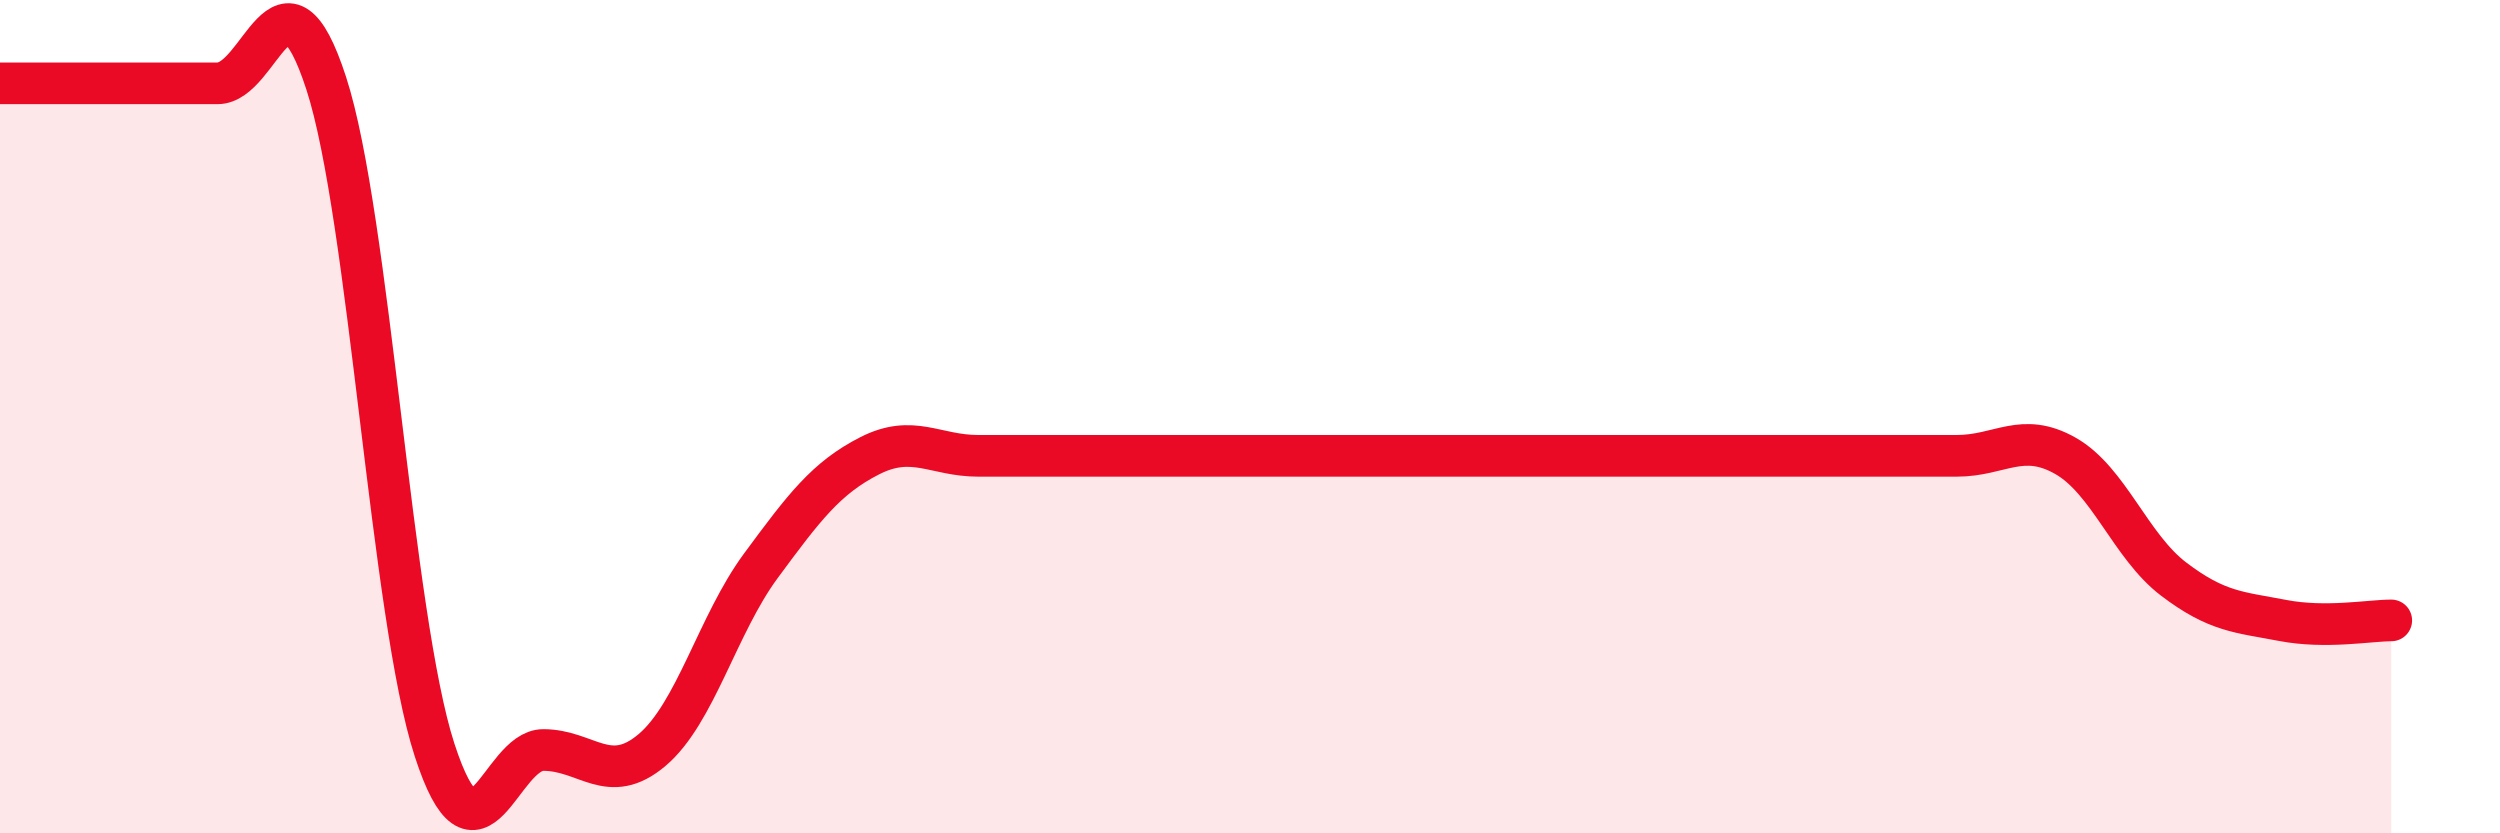
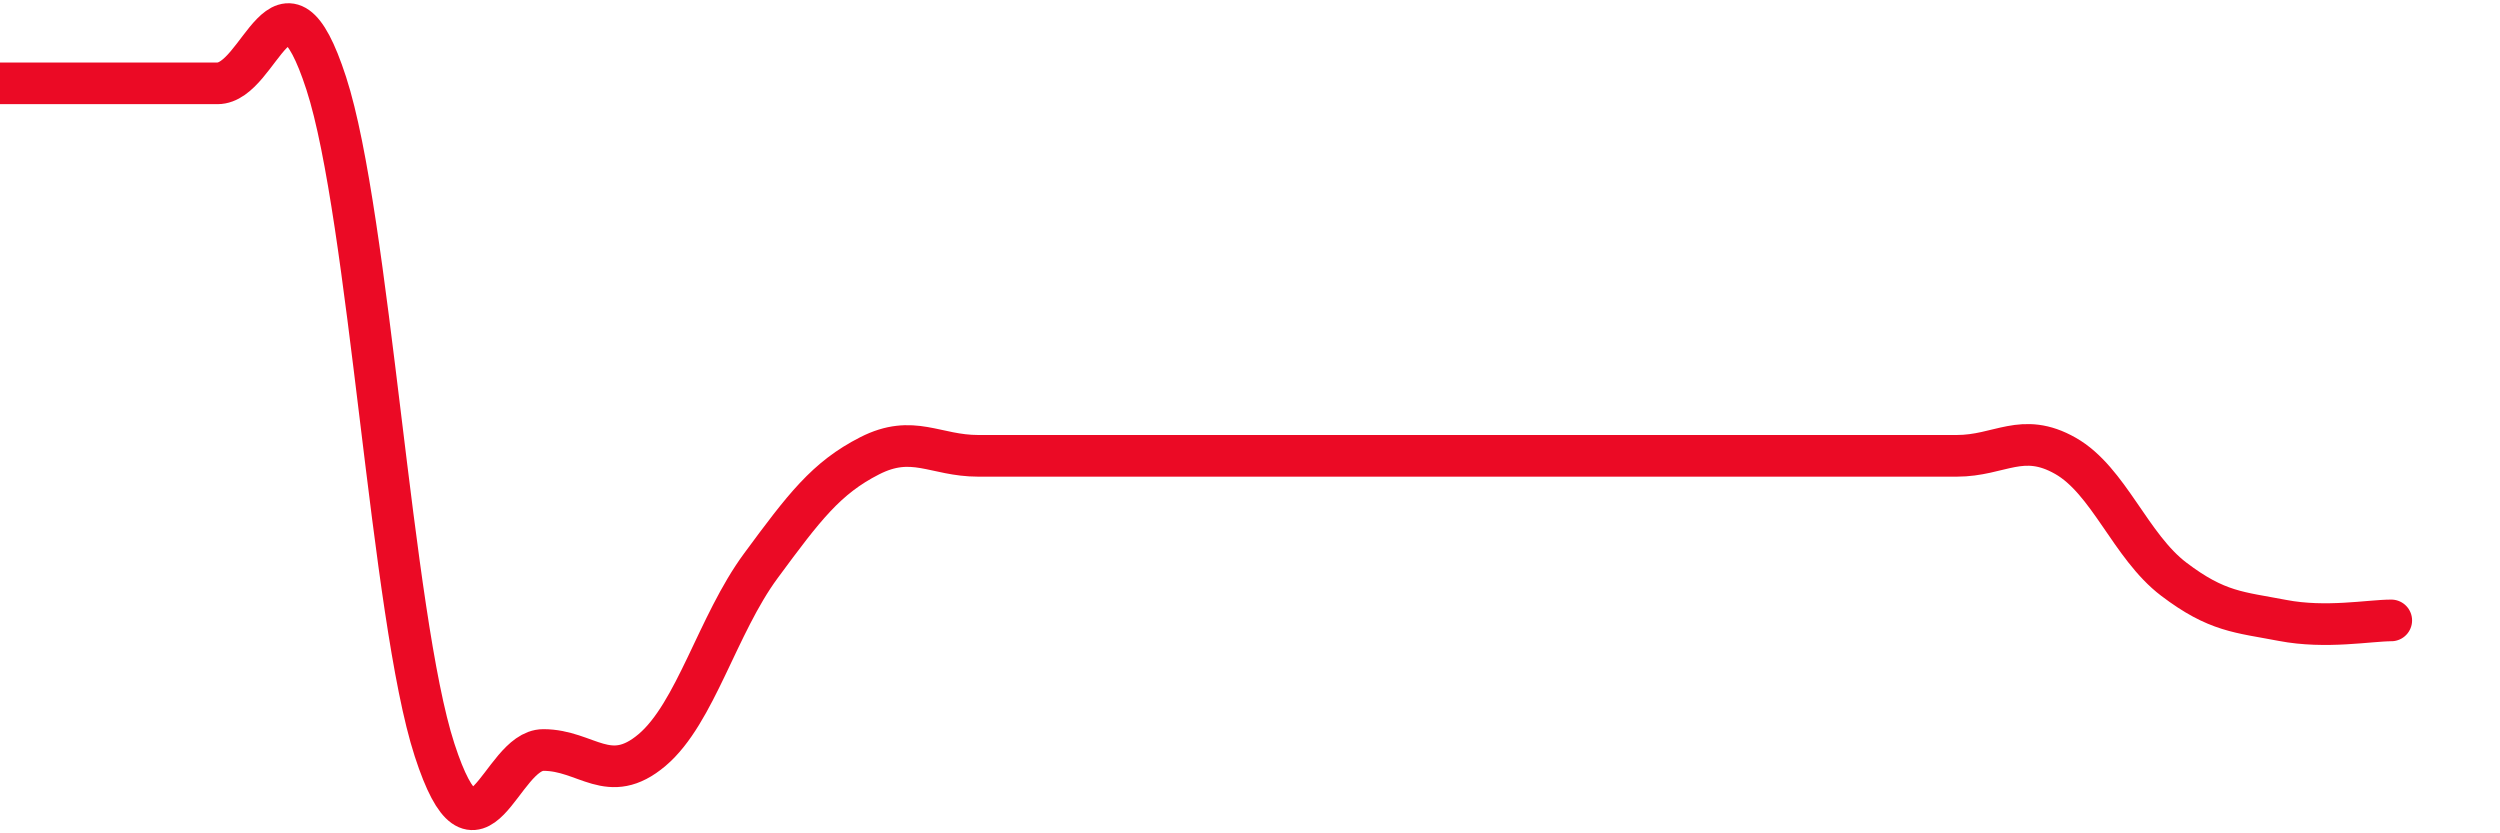
<svg xmlns="http://www.w3.org/2000/svg" width="60" height="20" viewBox="0 0 60 20">
-   <path d="M 0,2 C 0.52,2 1.57,2 2.61,2 C 3.65,2 4.18,2 5.22,2 C 6.26,2 6.79,-1.2 7.83,2 C 8.87,5.2 9.39,14.8 10.43,18 C 11.47,21.2 12,18 13.04,18 C 14.08,18 14.61,18.88 15.65,18 C 16.69,17.12 17.22,14.99 18.26,13.58 C 19.3,12.17 19.83,11.47 20.87,10.94 C 21.91,10.41 22.44,10.94 23.48,10.94 C 24.52,10.94 25.05,10.94 26.09,10.94 C 27.13,10.94 27.66,10.94 28.7,10.94 C 29.74,10.94 30.26,10.94 31.3,10.94 C 32.34,10.94 32.87,10.94 33.91,10.94 C 34.95,10.94 35.48,10.94 36.52,10.94 C 37.56,10.94 38.09,10.94 39.13,10.94 C 40.17,10.94 40.7,10.94 41.74,10.94 C 42.78,10.94 43.31,10.94 44.35,10.94 C 45.39,10.94 45.92,10.94 46.96,10.94 C 48,10.94 48.53,10.35 49.57,10.94 C 50.61,11.53 51.13,13.11 52.17,13.9 C 53.21,14.69 53.74,14.69 54.78,14.89 C 55.82,15.09 56.87,14.89 57.39,14.89L57.39 20L0 20Z" fill="#EB0A25" opacity="0.1" stroke-linecap="round" stroke-linejoin="round" />
  <path d="M 0,2 C 0.52,2 1.57,2 2.61,2 C 3.65,2 4.18,2 5.22,2 C 6.26,2 6.79,-1.2 7.83,2 C 8.87,5.2 9.39,14.8 10.43,18 C 11.47,21.2 12,18 13.04,18 C 14.08,18 14.61,18.88 15.65,18 C 16.69,17.12 17.22,14.99 18.26,13.58 C 19.3,12.17 19.83,11.47 20.87,10.94 C 21.91,10.41 22.44,10.94 23.48,10.94 C 24.52,10.94 25.05,10.94 26.09,10.94 C 27.13,10.94 27.66,10.94 28.7,10.94 C 29.74,10.94 30.26,10.94 31.3,10.94 C 32.34,10.94 32.87,10.94 33.91,10.94 C 34.95,10.94 35.48,10.94 36.52,10.94 C 37.56,10.94 38.09,10.94 39.13,10.94 C 40.17,10.94 40.7,10.94 41.74,10.94 C 42.78,10.94 43.31,10.94 44.35,10.94 C 45.39,10.94 45.92,10.94 46.96,10.94 C 48,10.94 48.53,10.35 49.57,10.94 C 50.61,11.53 51.13,13.11 52.17,13.9 C 53.21,14.69 53.74,14.69 54.78,14.89 C 55.82,15.09 56.87,14.89 57.39,14.89" stroke="#EB0A25" stroke-width="1" fill="none" stroke-linecap="round" stroke-linejoin="round" />
</svg>